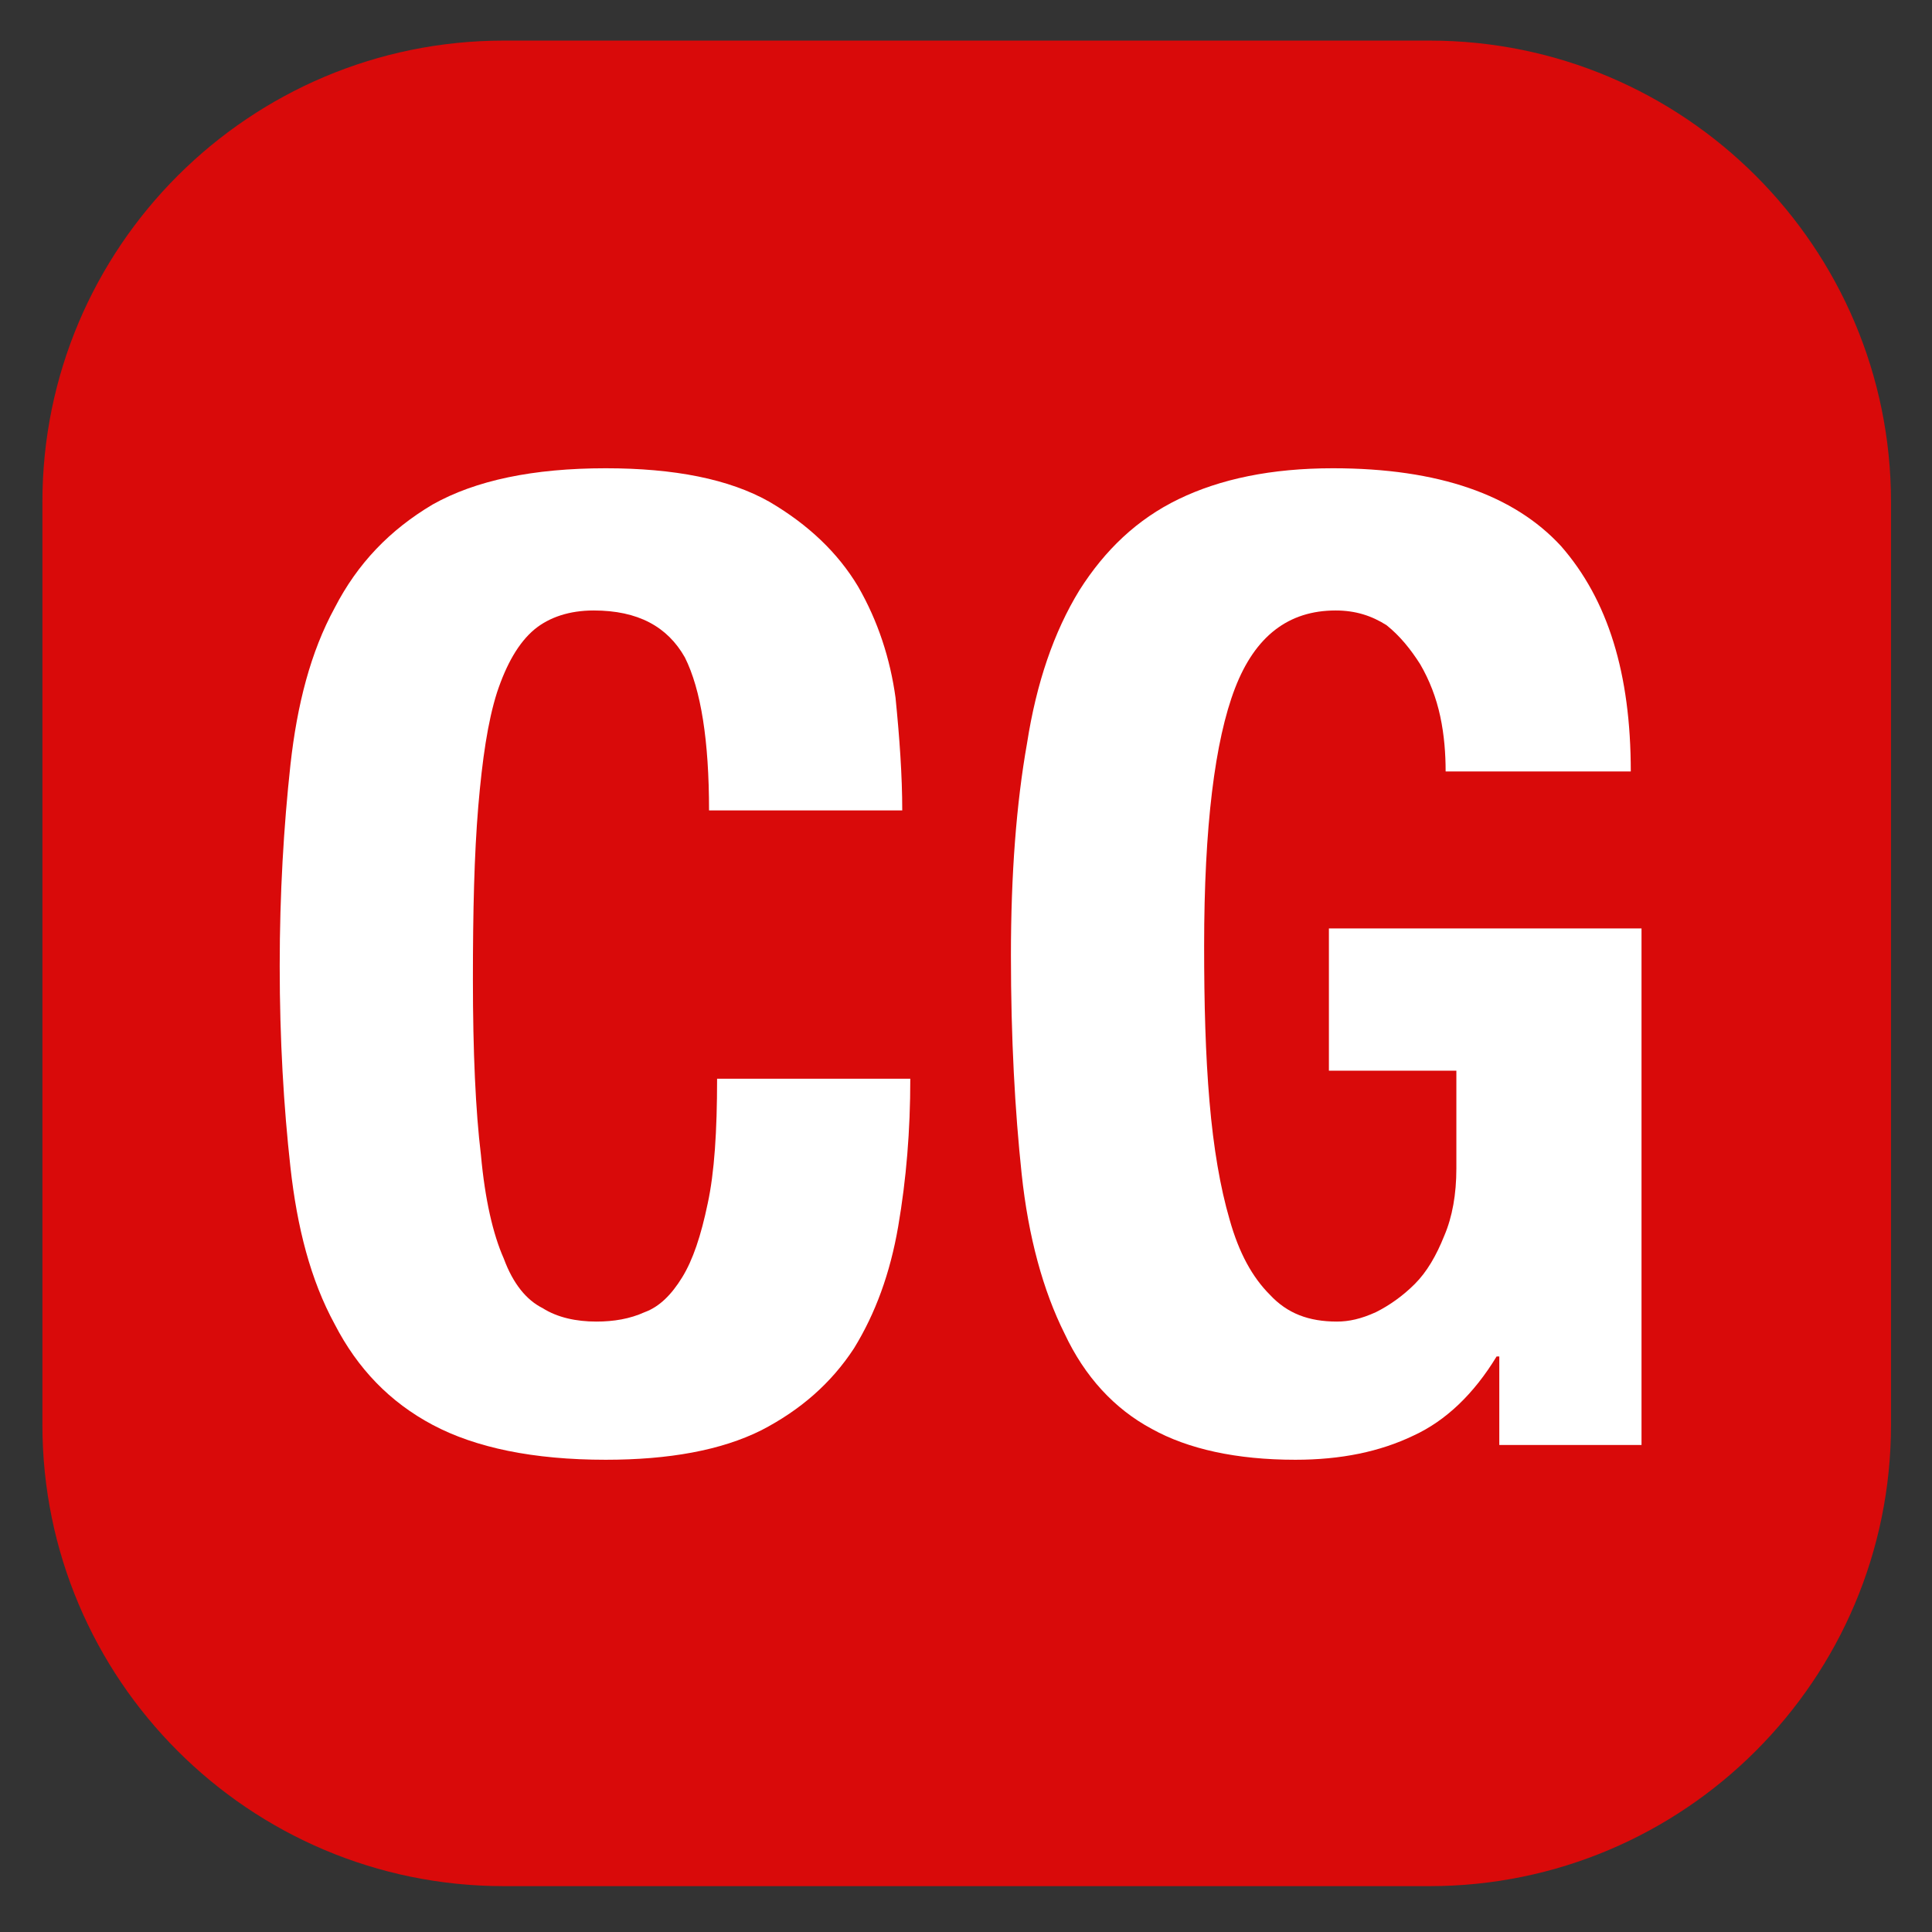
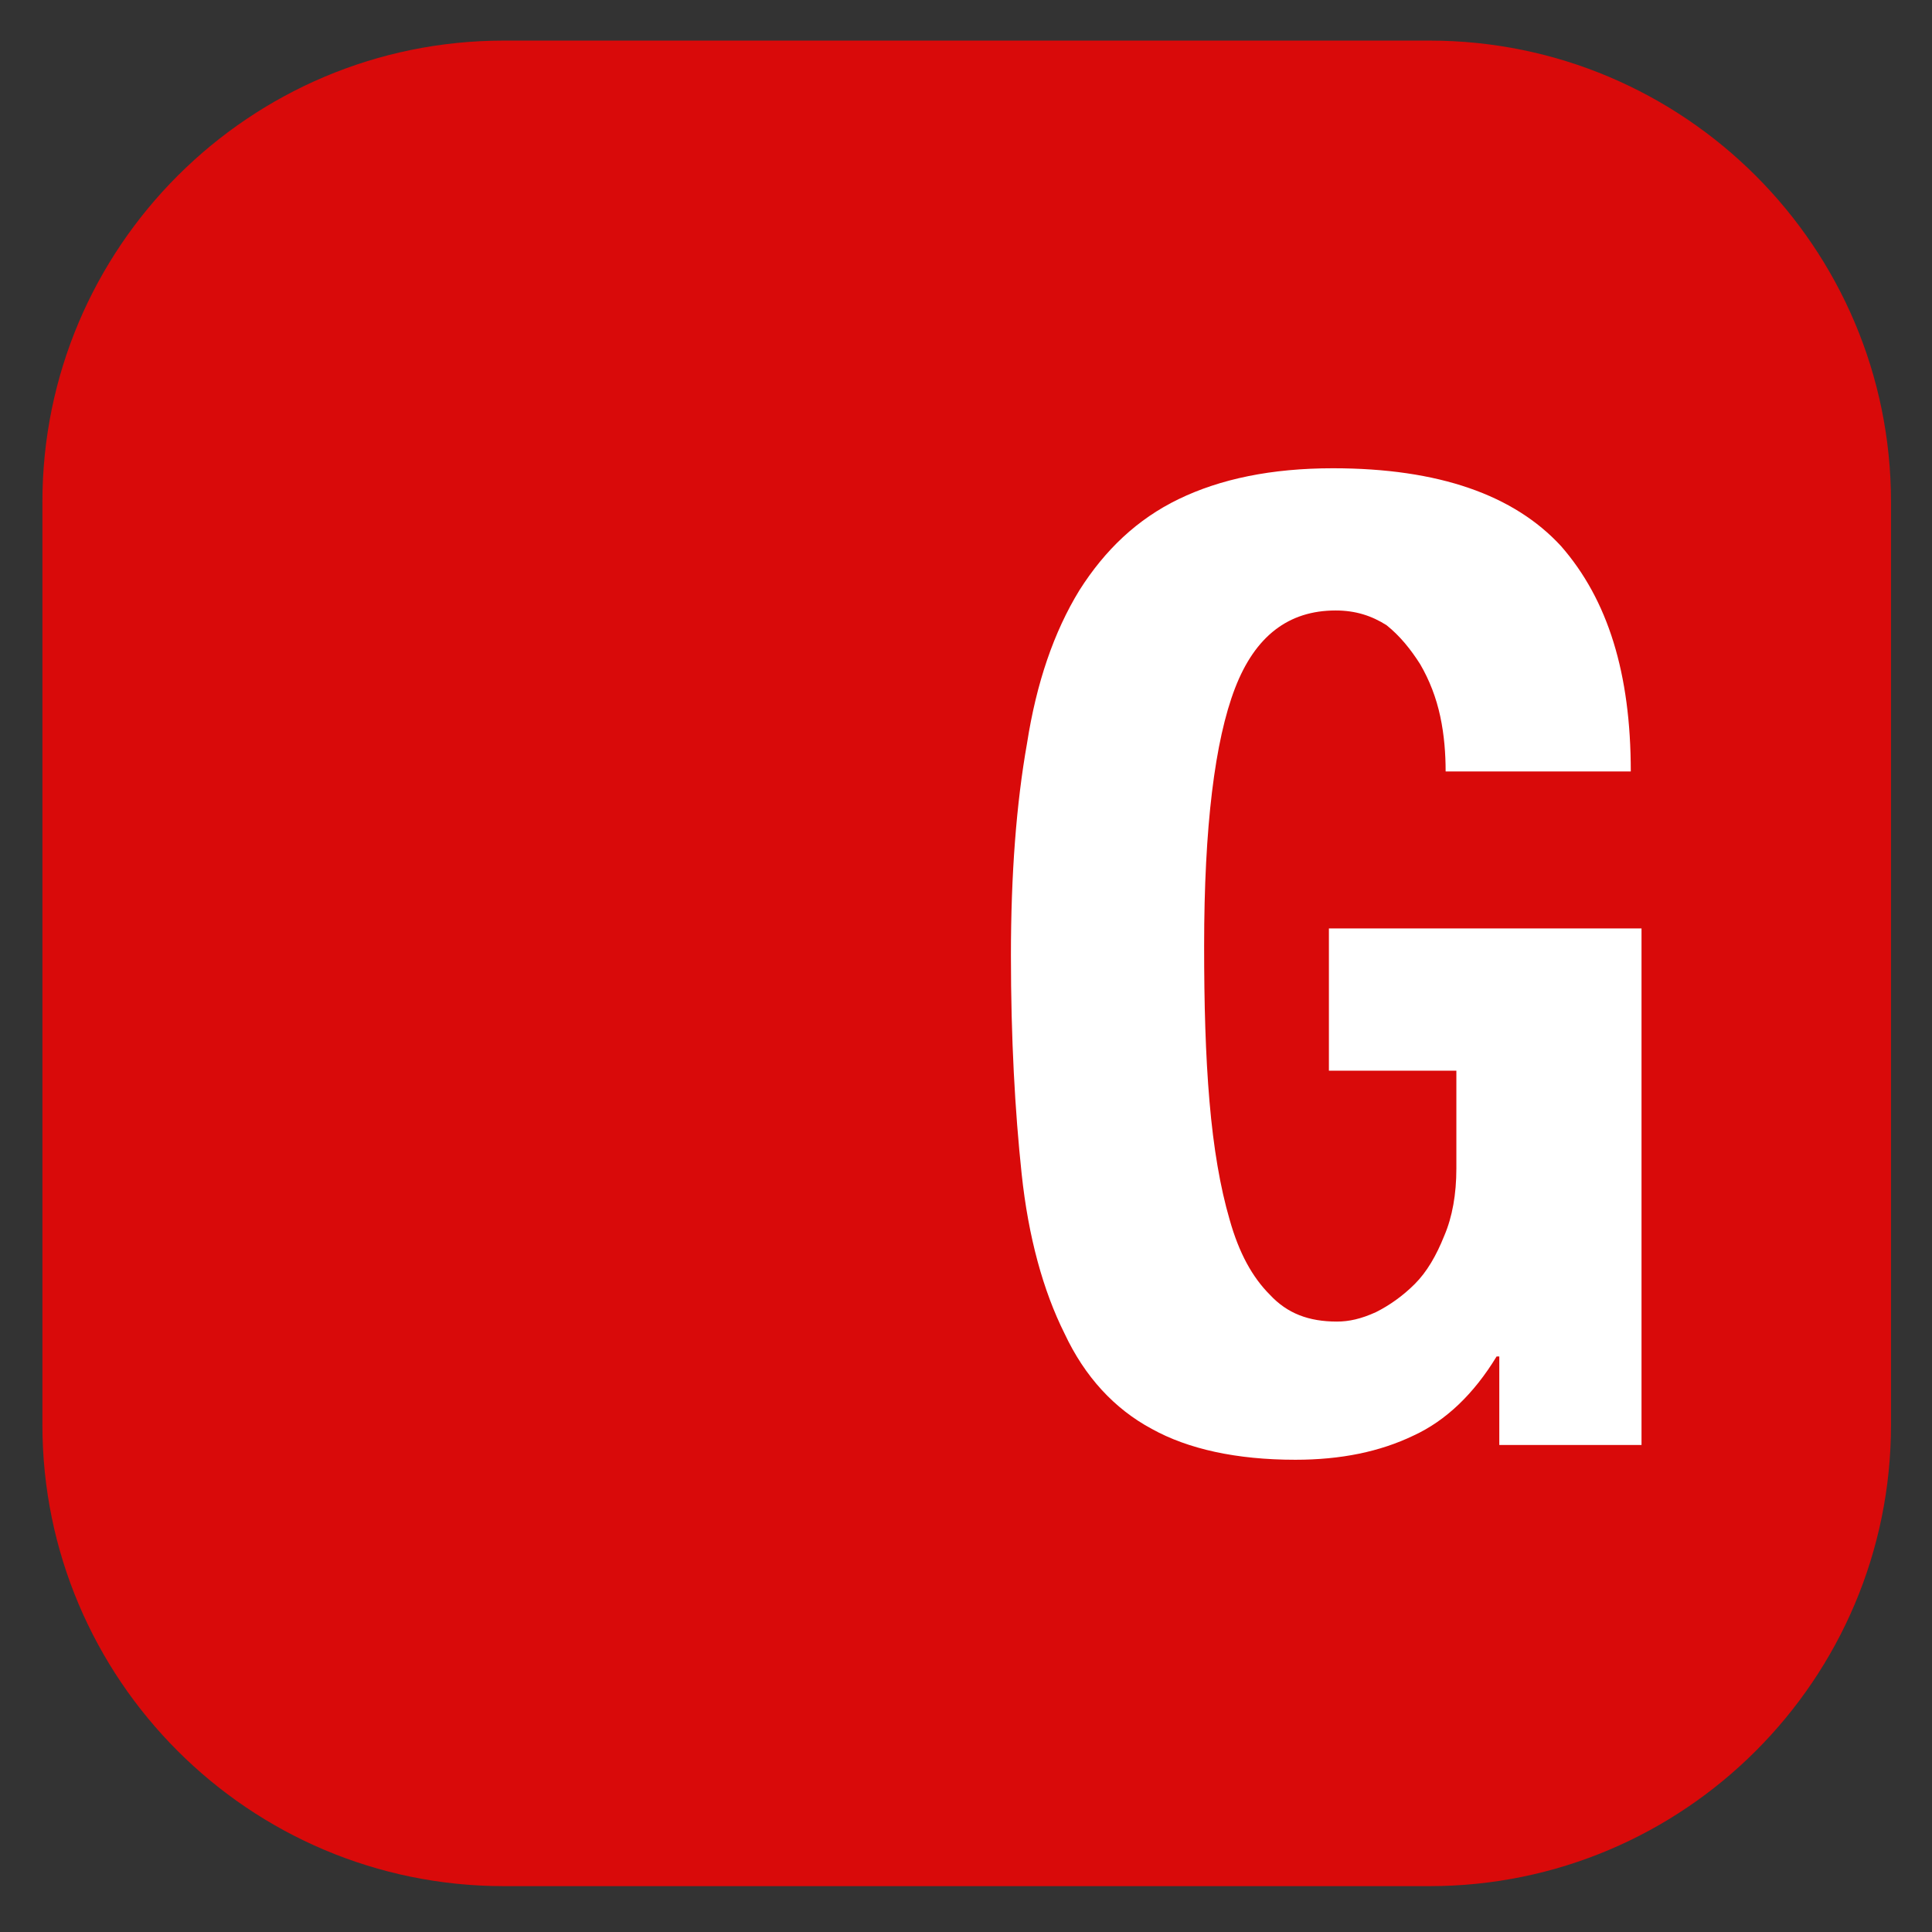
<svg xmlns="http://www.w3.org/2000/svg" width="100%" height="100%" viewBox="0 0 32 32" version="1.1" xml:space="preserve" style="fill-rule:evenodd;clip-rule:evenodd;stroke-linejoin:round;stroke-miterlimit:2;">
  <rect x="0" y="0" width="32" height="32" fill="#333333" stroke="none" />
  <g transform="matrix(0.848,0,0,0.853,-1.885,-2.082)">
    <path d="M39.158,12.188C39.158,7.243 35.119,3.229 30.145,3.229L12.064,3.229C7.09,3.229 3.051,7.243 3.051,12.188L3.051,30.106C3.051,35.05 7.09,39.065 12.064,39.065L30.145,39.065C35.119,39.065 39.158,35.05 39.158,30.106L39.158,12.188Z" style="fill:rgb(255,0,0);fill-opacity:0.81;" />
  </g>
  <g transform="matrix(0.8,0,0,0.8,-7.417,-6.671)">
    <g transform="matrix(27.778,0,0,27.778,14.09,38.256)">
-       <path d="M0.355,-0.473L0.499,-0.473C0.499,-0.499 0.497,-0.527 0.494,-0.557C0.49,-0.586 0.481,-0.614 0.466,-0.64C0.451,-0.665 0.429,-0.686 0.4,-0.703C0.37,-0.72 0.329,-0.728 0.278,-0.728C0.224,-0.728 0.181,-0.719 0.149,-0.701C0.117,-0.682 0.093,-0.657 0.076,-0.624C0.058,-0.591 0.048,-0.552 0.043,-0.507C0.038,-0.461 0.035,-0.411 0.035,-0.357C0.035,-0.302 0.038,-0.252 0.043,-0.207C0.048,-0.162 0.058,-0.123 0.076,-0.09C0.093,-0.057 0.117,-0.032 0.149,-0.015C0.181,0.002 0.224,0.011 0.278,0.011C0.325,0.011 0.364,0.004 0.394,-0.011C0.423,-0.026 0.446,-0.046 0.463,-0.072C0.479,-0.098 0.49,-0.128 0.496,-0.163C0.502,-0.198 0.505,-0.234 0.505,-0.273L0.361,-0.273C0.361,-0.234 0.359,-0.203 0.354,-0.18C0.349,-0.156 0.343,-0.138 0.335,-0.125C0.327,-0.112 0.318,-0.103 0.307,-0.099C0.296,-0.094 0.284,-0.092 0.271,-0.092C0.256,-0.092 0.242,-0.095 0.231,-0.102C0.219,-0.108 0.209,-0.12 0.202,-0.139C0.194,-0.157 0.188,-0.183 0.185,-0.216C0.181,-0.249 0.179,-0.293 0.179,-0.347C0.179,-0.398 0.18,-0.44 0.183,-0.476C0.186,-0.511 0.19,-0.539 0.197,-0.561C0.204,-0.582 0.213,-0.598 0.225,-0.608C0.236,-0.617 0.251,-0.622 0.269,-0.622C0.302,-0.622 0.324,-0.61 0.337,-0.587C0.349,-0.563 0.355,-0.525 0.355,-0.473Z" style="fill:white;fill-rule:nonzero;" />
-     </g>
+       </g>
    <g transform="matrix(27.778,0,0,27.778,29.007,38.256)">
      <path d="M0.367,-0.502L0.505,-0.502C0.505,-0.575 0.488,-0.63 0.453,-0.67C0.418,-0.708 0.362,-0.728 0.283,-0.728C0.237,-0.728 0.199,-0.72 0.168,-0.705C0.137,-0.69 0.113,-0.667 0.094,-0.637C0.075,-0.606 0.062,-0.568 0.055,-0.523C0.047,-0.478 0.043,-0.425 0.043,-0.365C0.043,-0.303 0.046,-0.249 0.051,-0.202C0.056,-0.155 0.067,-0.115 0.083,-0.083C0.098,-0.051 0.12,-0.027 0.148,-0.012C0.175,0.003 0.211,0.011 0.255,0.011C0.289,0.011 0.318,0.005 0.343,-0.007C0.367,-0.018 0.388,-0.038 0.405,-0.066L0.407,-0.066L0.407,-0L0.513,-0L0.513,-0.385L0.28,-0.385L0.28,-0.279L0.375,-0.279L0.375,-0.206C0.375,-0.187 0.372,-0.17 0.366,-0.156C0.36,-0.141 0.353,-0.129 0.344,-0.12C0.335,-0.111 0.325,-0.104 0.315,-0.099C0.304,-0.094 0.295,-0.092 0.286,-0.092C0.265,-0.092 0.249,-0.098 0.236,-0.112C0.223,-0.125 0.213,-0.143 0.206,-0.168C0.199,-0.192 0.194,-0.221 0.191,-0.256C0.188,-0.291 0.187,-0.329 0.187,-0.372C0.187,-0.461 0.195,-0.525 0.21,-0.564C0.225,-0.603 0.25,-0.622 0.285,-0.622C0.3,-0.622 0.312,-0.618 0.323,-0.611C0.333,-0.603 0.341,-0.593 0.348,-0.582C0.355,-0.57 0.36,-0.557 0.363,-0.543C0.366,-0.529 0.367,-0.515 0.367,-0.502Z" style="fill:white;fill-rule:nonzero;" />
    </g>
  </g>
</svg>